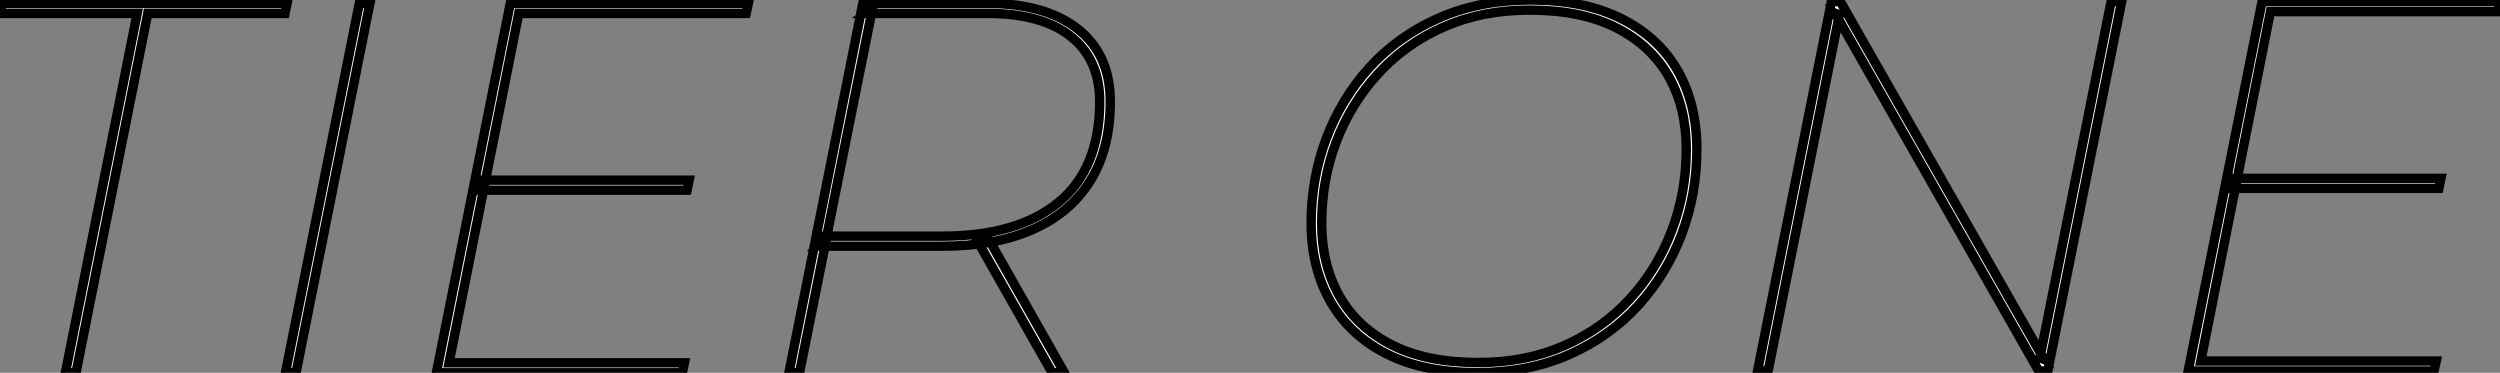
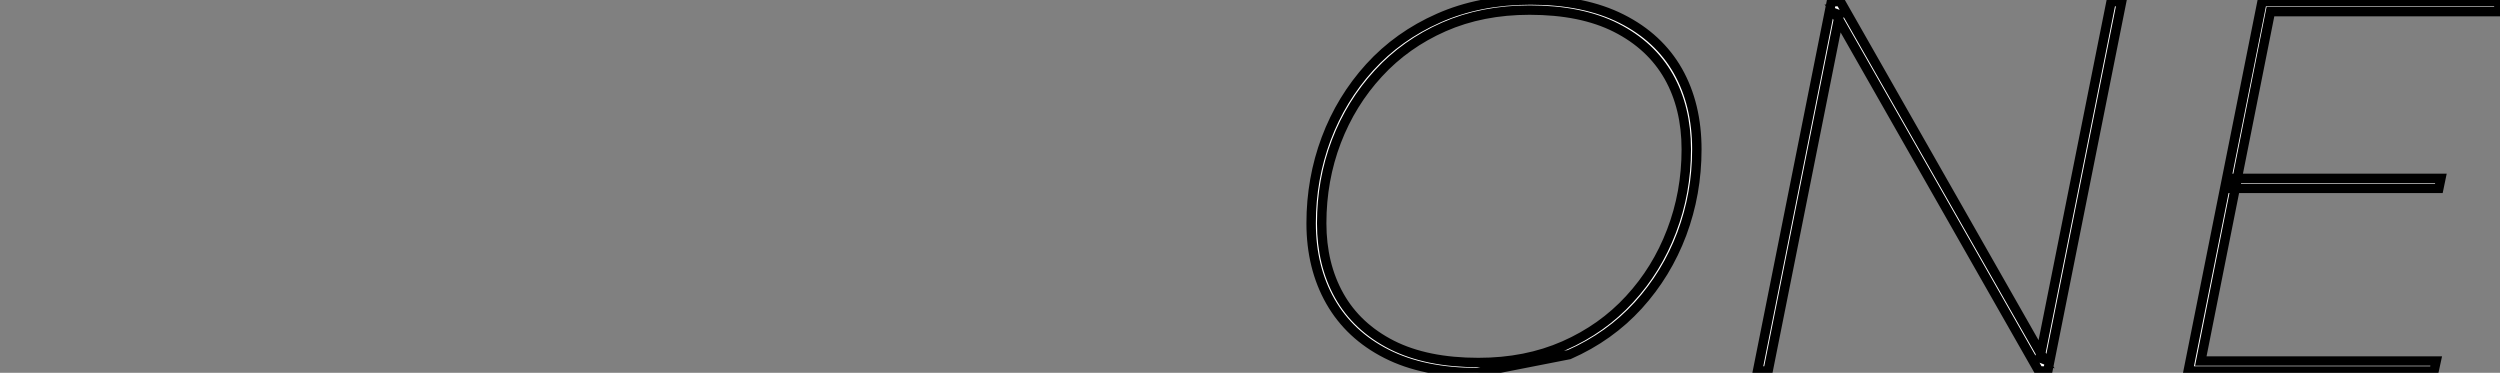
<svg xmlns="http://www.w3.org/2000/svg" viewBox="3.614 7.439 265.296 39.561">
  <rect x="3.614" y="7.439" width="265.296" height="39.561" fill="#808080" stroke="none" />
-   <path d="M12.99 0L11.87 0L19.49-38.14L4.93-38.14L5.15-39.20L35.39-39.20L35.17-38.14L20.61-38.14L12.99 0ZM36.34 0L35.22 0L43.06-39.20L44.18-39.20L36.34 0ZM55.94-19.38L56.17-20.44L78.06-20.44L77.84-19.38L55.94-19.38ZM59.98-38.14L52.58-1.06L77.56-1.06L77.34 0L51.24 0L59.08-39.20L84.34-39.20L84.11-38.14L59.98-38.14ZM89.77 0L88.65 0L96.49-39.20L109.65-39.20Q115.86-39.20 119.31-36.48Q122.75-33.77 122.75-28.78L122.75-28.78Q122.75-23.74 120.60-20.33Q118.44-16.91 114.46-15.18Q110.49-13.44 105.00-13.44L105.00-13.44L91.95-13.44L92.57-13.94L89.77 0ZM117.88 0L116.59 0L108.53-14.22L109.82-14.22L117.88 0ZM97.50-38.58L92.57-14.06L92.18-14.50L104.94-14.50Q112.90-14.50 117.26-18.09Q121.63-21.67 121.63-28.78L121.63-28.78Q121.63-33.26 118.55-35.70Q115.47-38.14 109.70-38.14L109.70-38.14L96.88-38.14L97.50-38.58Z" fill="white" stroke="black" transform="translate(0 0) scale(1 1) translate(-1.316 47)" />
-   <path d="M21.62 0.17L21.62 0.17Q15.90 0.17 11.98-1.82Q8.06-3.81 6.02-7.39Q3.98-10.98 3.98-15.68L3.98-15.68Q3.98-20.38 5.57-24.64Q7.17-28.90 10.19-32.23Q13.22-35.56 17.53-37.46Q21.84-39.37 27.27-39.37L27.27-39.37Q32.98-39.37 36.93-37.38Q40.88-35.39 42.90-31.84Q44.91-28.28 44.91-23.52L44.91-23.52Q44.91-18.82 43.32-14.56Q41.72-10.30 38.70-6.97Q35.67-3.64 31.36-1.74Q27.05 0.17 21.62 0.17ZM21.73-0.90L21.73-0.90Q26.77-0.90 30.83-2.69Q34.89-4.48 37.77-7.62Q40.66-10.75 42.22-14.84Q43.79-18.93 43.79-23.52L43.79-23.52Q43.79-27.94 41.92-31.25Q40.04-34.55 36.34-36.43Q32.65-38.30 27.16-38.30L27.16-38.30Q22.12-38.30 18.06-36.51Q14-34.72 11.12-31.58Q8.23-28.45 6.66-24.36Q5.10-20.27 5.10-15.68L5.10-15.68Q5.10-11.31 6.97-7.98Q8.85-4.65 12.54-2.77Q16.24-0.90 21.73-0.90ZM52.47 0L51.35 0L59.19-39.20L60.14-39.20L81.76-1.23L81.31-1.40L88.87-39.20L89.99-39.20L82.15 0L81.20 0L59.58-37.97L60.03-37.80L52.47 0ZM101.75-19.38L101.98-20.44L123.87-20.44L123.65-19.38L101.75-19.38ZM105.78-38.14L98.39-1.06L123.37-1.06L123.14 0L97.05 0L104.89-39.20L130.14-39.20L129.92-38.14L105.78-38.14Z" fill="white" stroke="black" transform="translate(140.31 0) scale(1 1) translate(-1.54 46.809)" />
+   <path d="M21.62 0.17L21.62 0.17Q15.90 0.17 11.98-1.82Q8.06-3.81 6.02-7.39Q3.98-10.98 3.98-15.68L3.98-15.68Q3.98-20.38 5.57-24.64Q7.17-28.90 10.19-32.23Q13.22-35.56 17.53-37.46Q21.84-39.37 27.27-39.37L27.27-39.37Q32.98-39.37 36.93-37.38Q40.88-35.39 42.90-31.84Q44.91-28.28 44.91-23.52L44.91-23.52Q44.91-18.82 43.32-14.56Q41.72-10.30 38.70-6.97Q35.67-3.64 31.36-1.74ZM21.73-0.90L21.73-0.90Q26.77-0.90 30.83-2.69Q34.89-4.48 37.77-7.62Q40.66-10.75 42.22-14.84Q43.79-18.93 43.79-23.52L43.79-23.52Q43.79-27.94 41.92-31.25Q40.04-34.55 36.34-36.43Q32.65-38.30 27.16-38.30L27.16-38.30Q22.12-38.30 18.06-36.51Q14-34.72 11.12-31.58Q8.23-28.45 6.66-24.36Q5.10-20.27 5.10-15.68L5.10-15.68Q5.10-11.31 6.97-7.98Q8.85-4.65 12.54-2.77Q16.24-0.90 21.73-0.90ZM52.47 0L51.35 0L59.19-39.20L60.14-39.20L81.76-1.23L81.31-1.40L88.87-39.20L89.99-39.20L82.15 0L81.20 0L59.58-37.97L60.03-37.80L52.47 0ZM101.75-19.38L101.98-20.44L123.87-20.44L123.65-19.38L101.75-19.38ZM105.78-38.14L98.39-1.06L123.37-1.06L123.14 0L97.05 0L104.89-39.20L130.14-39.20L129.92-38.14L105.78-38.14Z" fill="white" stroke="black" transform="translate(140.31 0) scale(1 1) translate(-1.54 46.809)" />
</svg>